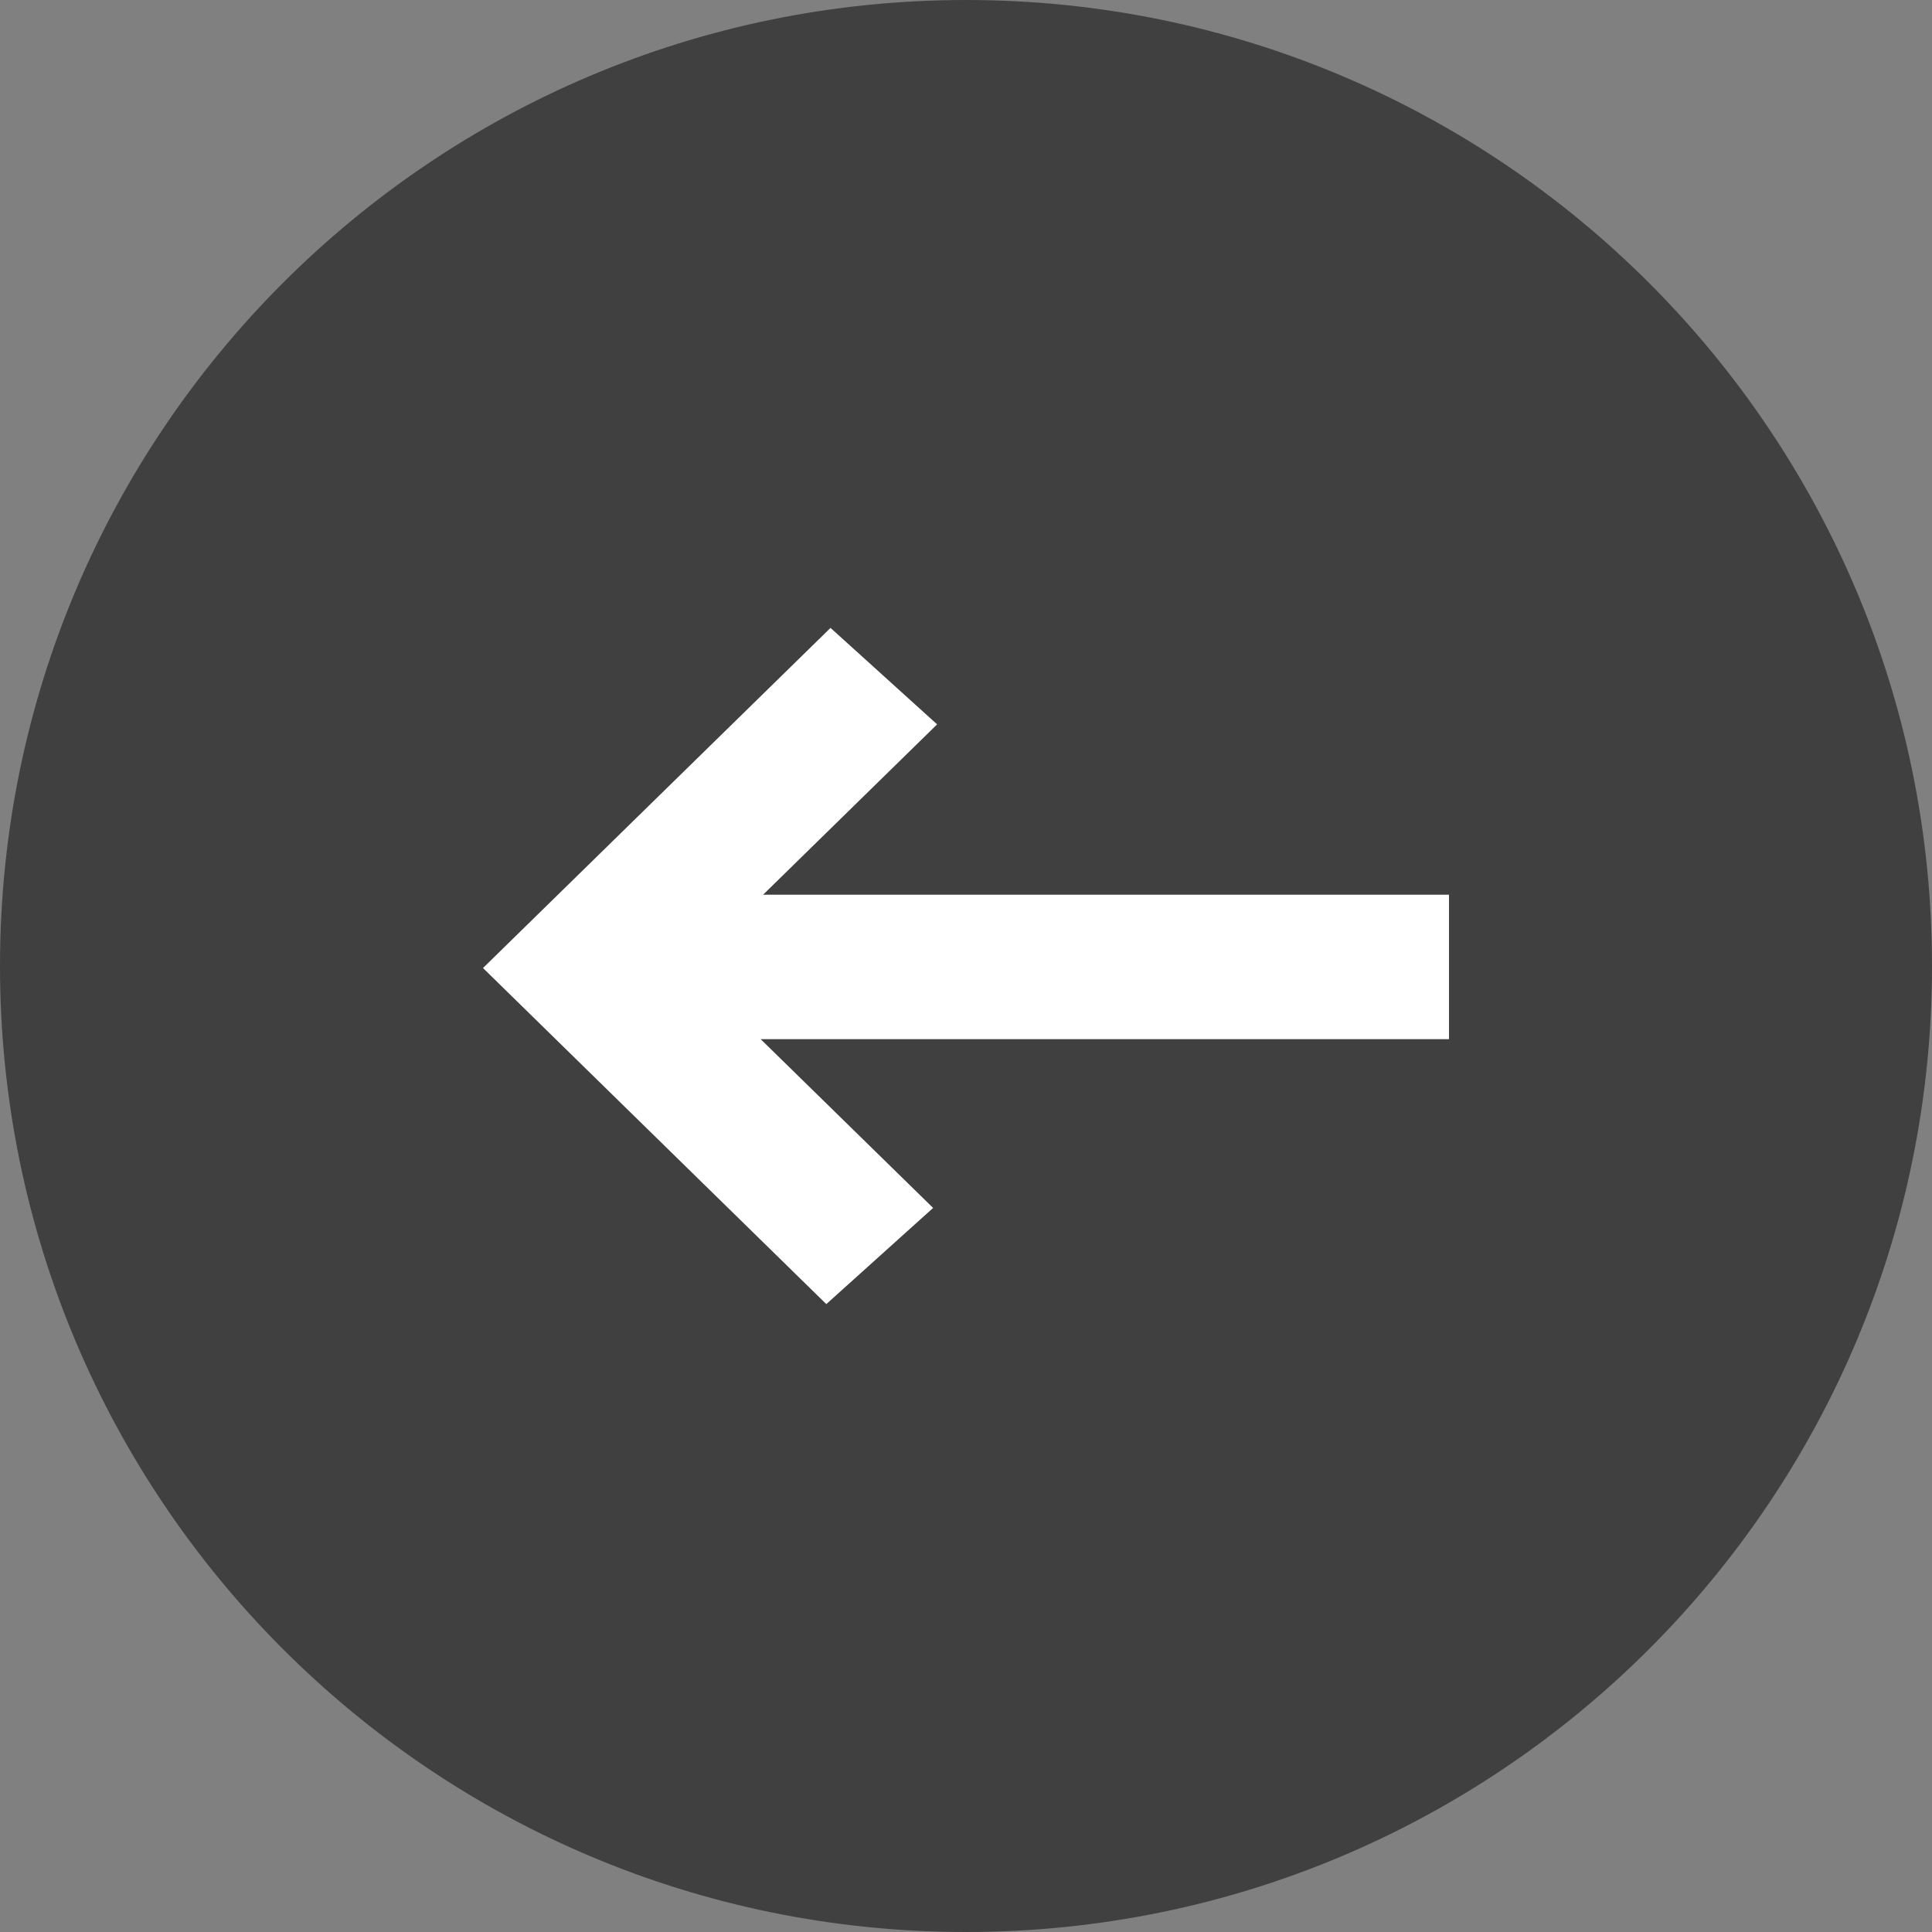
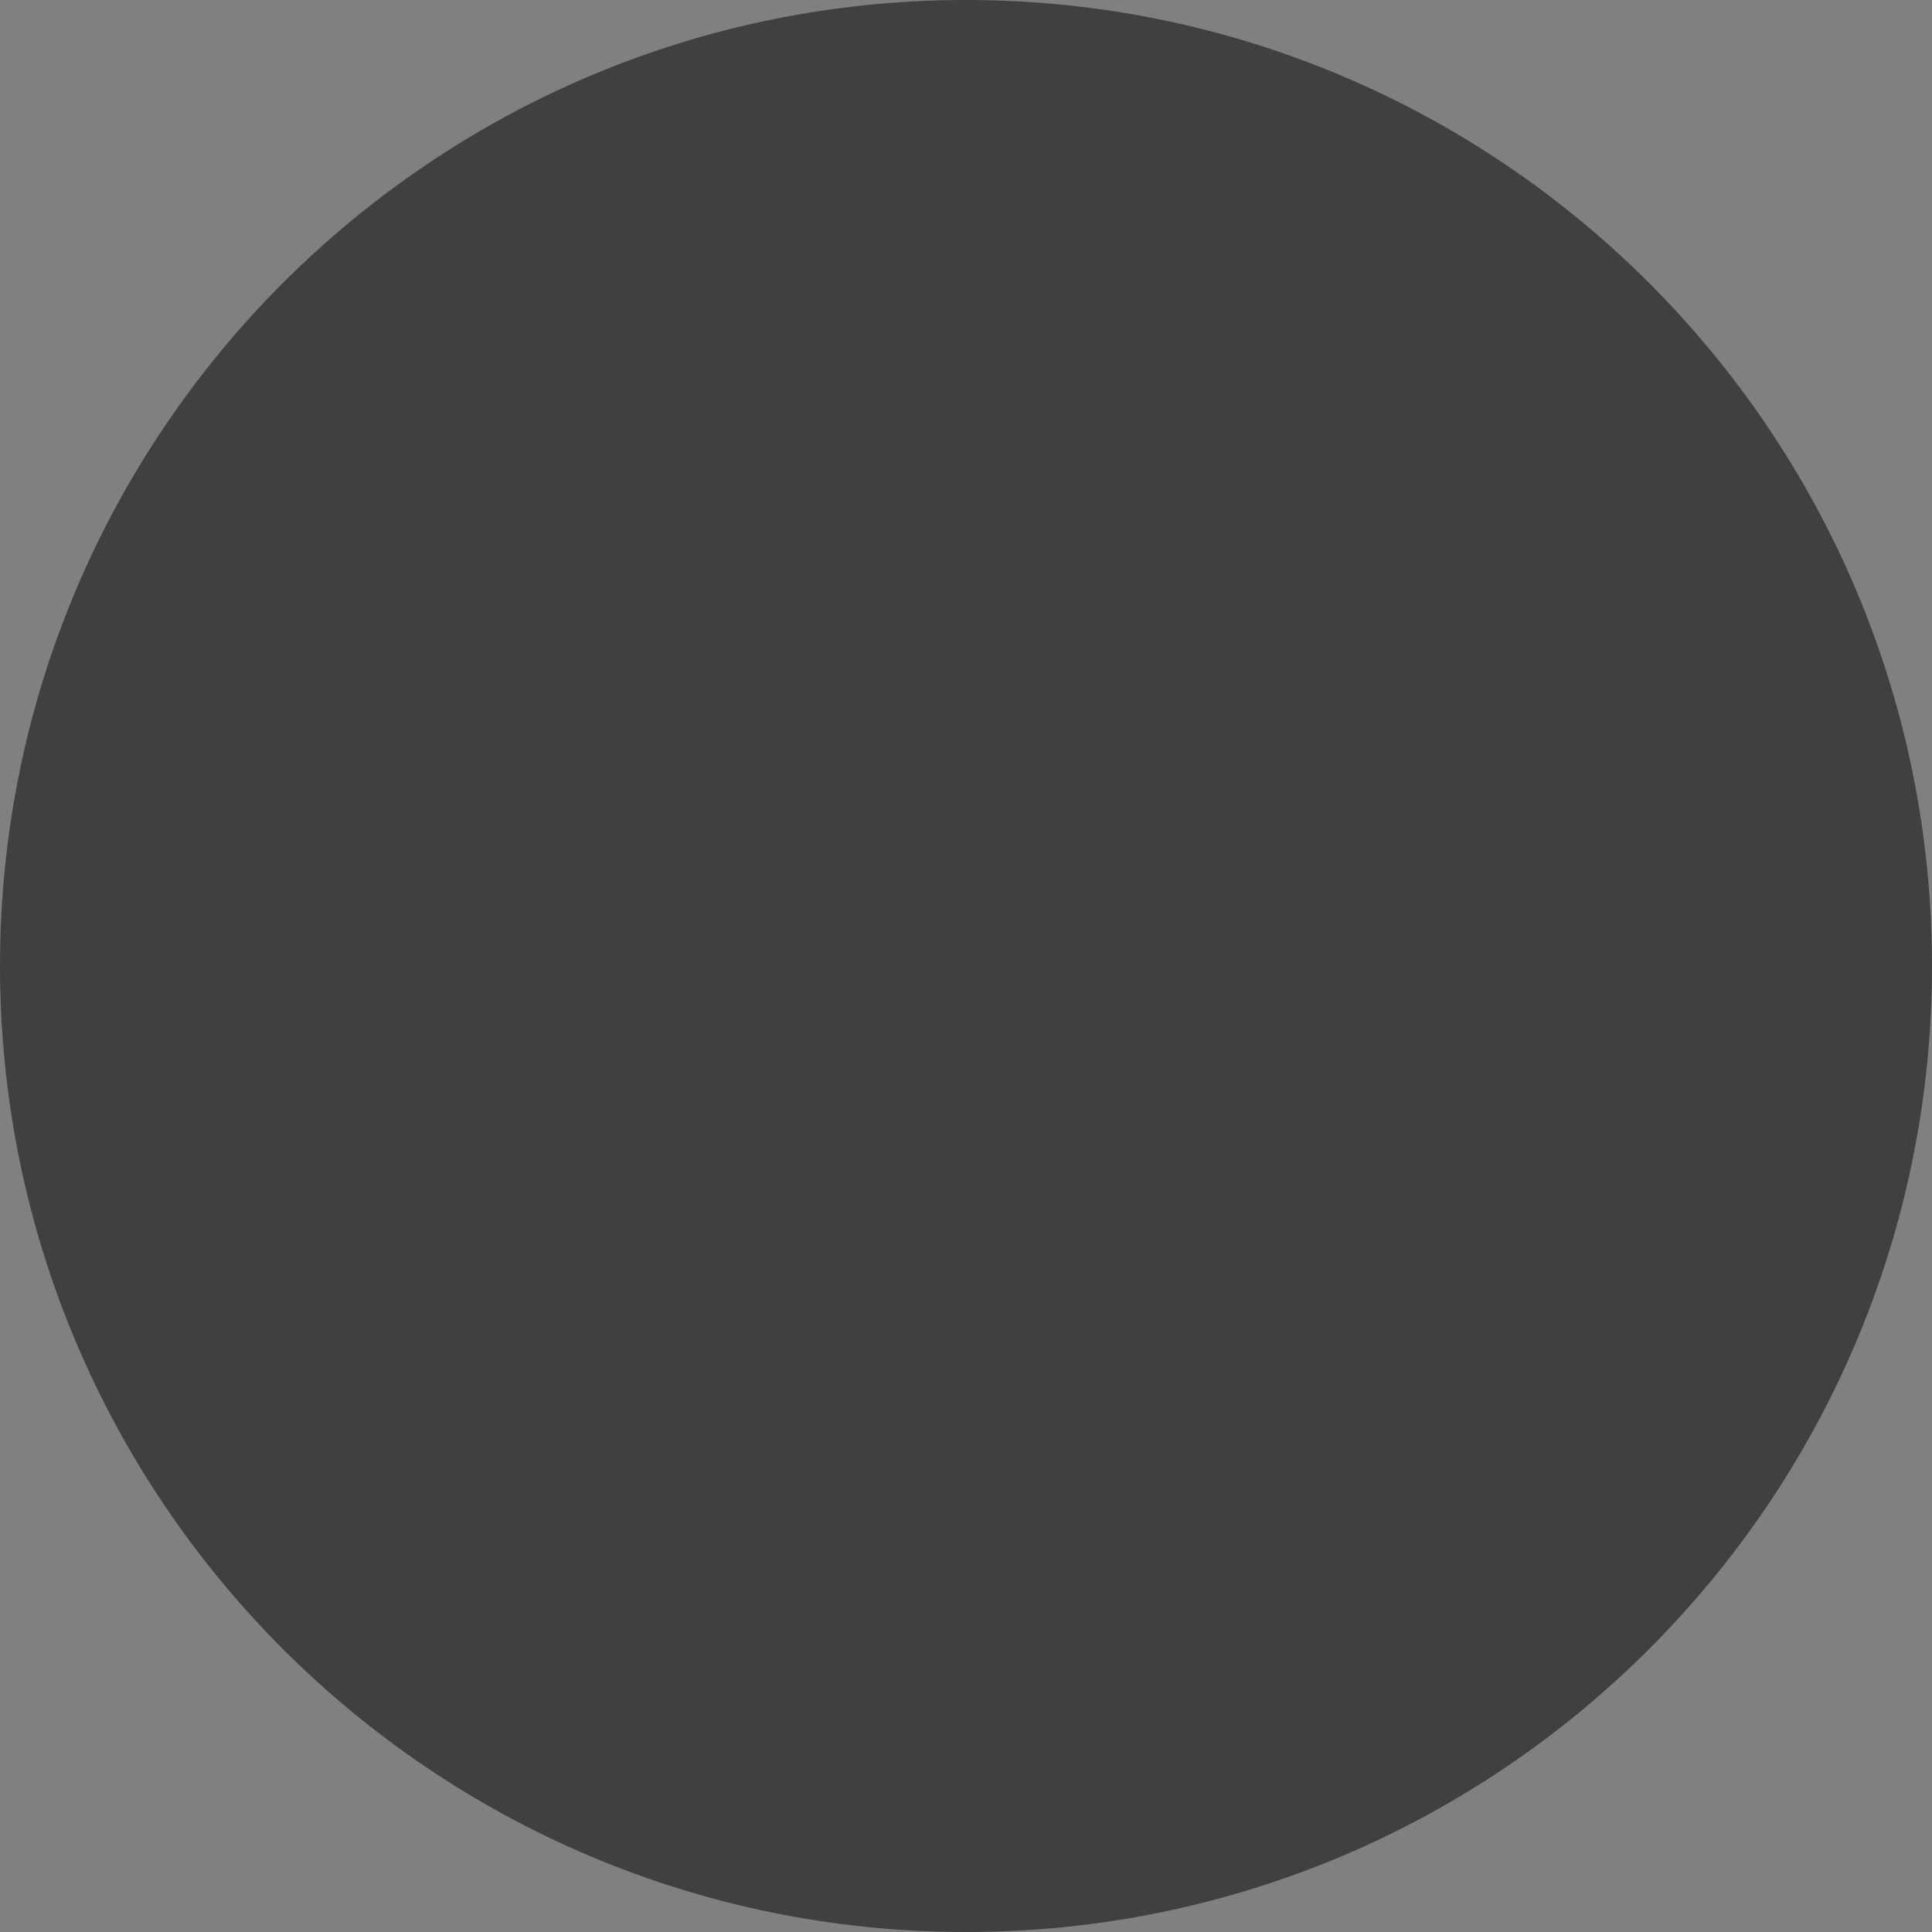
<svg xmlns="http://www.w3.org/2000/svg" width="40" height="40" viewBox="0 0 40 40" fill="none">
  <rect x="0" y="0" width="40" height="40" fill="#808080" stroke="none" />
  <path d="M20 -1.74846e-06C8.954 -2.7141e-06 2.7141e-06 8.954 1.74846e-06 20C7.8281e-07 31.046 8.954 40 20 40C31.046 40 40 31.046 40 20C40 8.954 31.046 -7.8281e-07 20 -1.74846e-06Z" fill="black" fill-opacity="0.5" />
-   <path d="M17.195 13L19.402 14.997L15.799 18.524L30 18.524L30 21.515L15.749 21.515L19.319 25.009L17.108 27L10 20.042L17.195 13Z" fill="white" />
</svg>